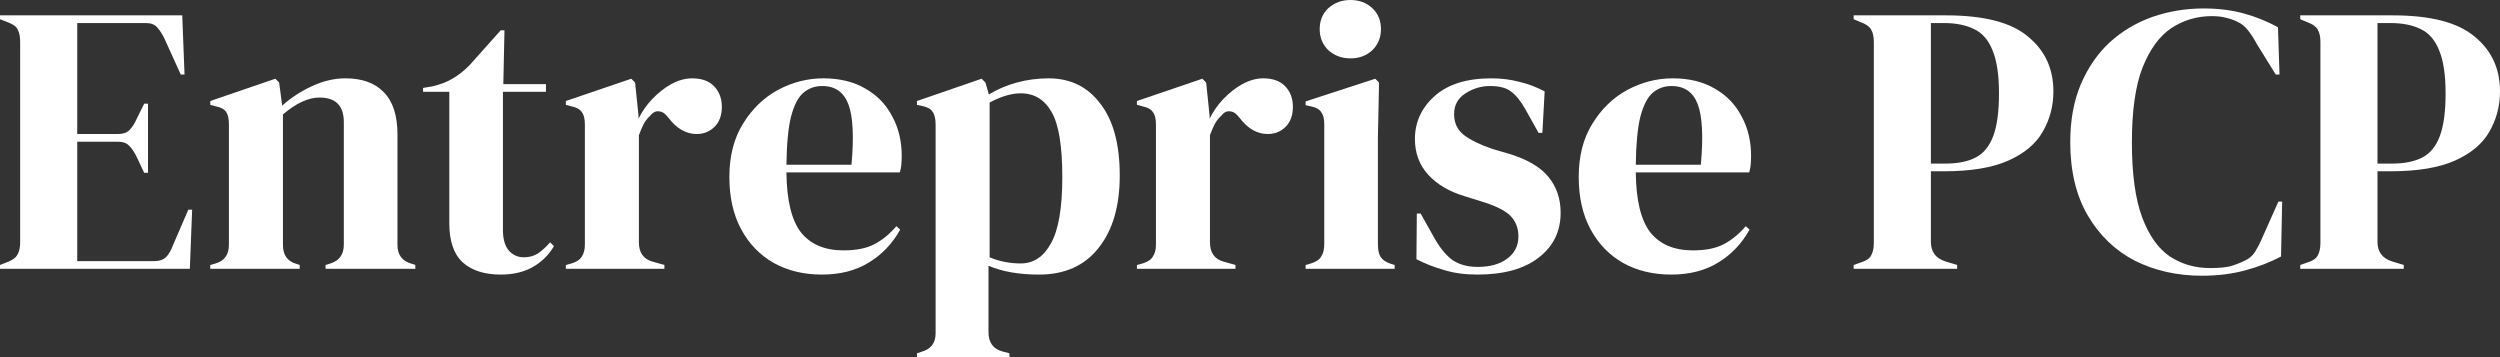
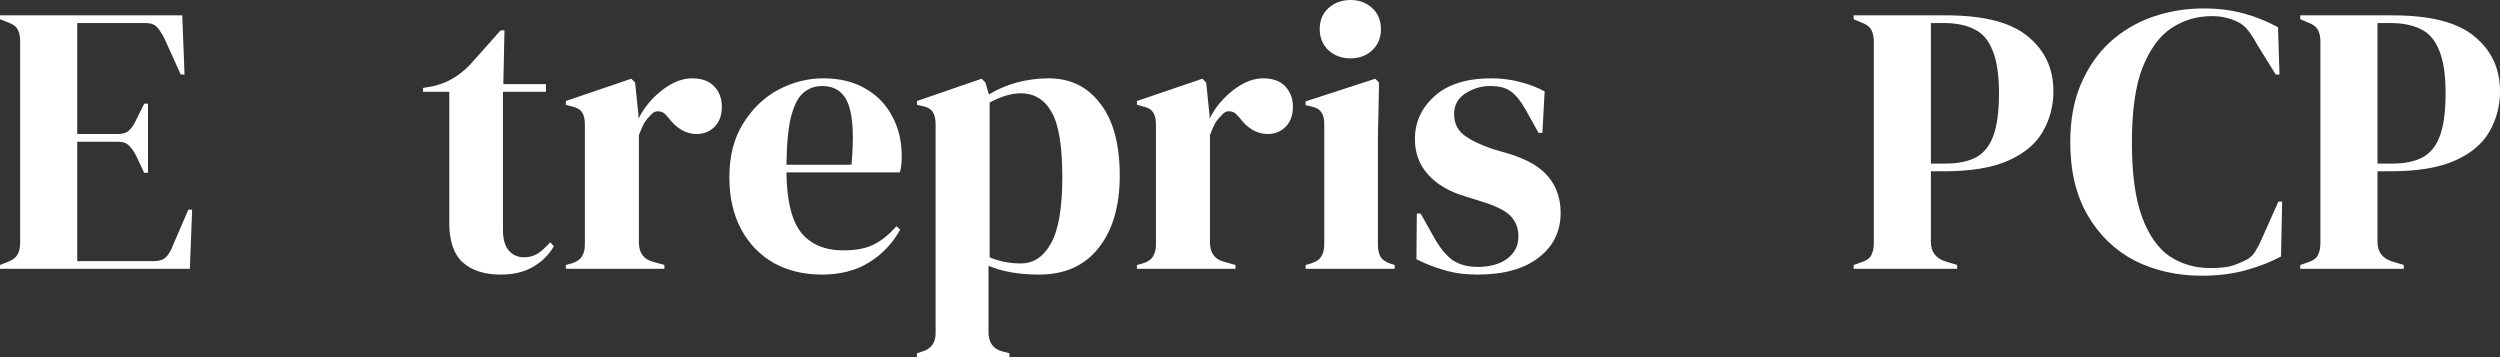
<svg xmlns="http://www.w3.org/2000/svg" width="217" height="31" viewBox="0 0 217 31" fill="none">
  <rect x="0" y="0" width="217" height="31" fill="#333333" stroke="none" />
  <path d="M0 23.333V23L0.76 22.7C1.134 22.544 1.387 22.344 1.519 22.1C1.673 21.833 1.75 21.478 1.75 21.033V3.633C1.75 3.189 1.684 2.844 1.552 2.6C1.442 2.333 1.178 2.122 0.76 1.967L0 1.667V1.333H15.819L16.017 6.467H15.687L14.267 3.333C14.068 2.933 13.859 2.611 13.639 2.367C13.419 2.122 13.089 2 12.648 2H6.704V11.633H10.238C10.678 11.633 11.008 11.522 11.228 11.3C11.47 11.056 11.68 10.733 11.856 10.333L12.516 9H12.847V15H12.516L11.856 13.6C11.658 13.2 11.448 12.889 11.228 12.667C11.008 12.422 10.678 12.3 10.238 12.3H6.704V22.667H13.375C13.815 22.667 14.156 22.556 14.399 22.333C14.641 22.089 14.839 21.756 14.993 21.333L16.347 18.2H16.677L16.479 23.333H0Z" fill="white" />
-   <path d="M18.252 23.333V23L18.715 22.867C19.485 22.644 19.87 22.1 19.87 21.233V10.8C19.87 10.311 19.793 9.956 19.639 9.733C19.485 9.489 19.188 9.322 18.747 9.233L18.252 9.1V8.767L23.899 6.833L24.23 7.167L24.494 9.167C25.264 8.478 26.134 7.911 27.103 7.467C28.071 7.022 29.029 6.8 29.976 6.8C31.429 6.8 32.541 7.2 33.311 8C34.104 8.8 34.5 10.022 34.5 11.667V21.267C34.5 22.133 34.919 22.678 35.755 22.9L36.052 23V23.333H28.259V23L28.688 22.867C29.459 22.622 29.844 22.078 29.844 21.233V10.6C29.844 9.178 29.139 8.467 27.73 8.467C26.762 8.467 25.705 8.956 24.56 9.933V21.267C24.56 22.133 24.945 22.678 25.716 22.9L26.013 23V23.333H18.252Z" fill="white" />
  <path d="M43.458 23.833C42.049 23.833 40.948 23.478 40.155 22.767C39.385 22.056 38.999 20.922 38.999 19.367V7.967H36.721V7.633L37.513 7.5C38.196 7.344 38.779 7.122 39.264 6.833C39.77 6.544 40.265 6.156 40.75 5.667L43.458 2.633H43.788L43.689 7.3H47.388V7.967H43.656V19.967C43.656 20.744 43.821 21.333 44.151 21.733C44.504 22.133 44.944 22.333 45.472 22.333C45.935 22.333 46.342 22.222 46.694 22C47.046 21.756 47.399 21.433 47.751 21.033L48.081 21.367C47.641 22.122 47.035 22.722 46.265 23.167C45.494 23.611 44.559 23.833 43.458 23.833Z" fill="white" />
  <path d="M49.116 23.333V23L49.611 22.867C50.051 22.733 50.349 22.533 50.503 22.267C50.679 22 50.767 21.656 50.767 21.233V10.8C50.767 10.311 50.679 9.956 50.503 9.733C50.349 9.489 50.051 9.322 49.611 9.233L49.116 9.1V8.767L54.796 6.833L55.126 7.167L55.423 10.033V10.3C55.732 9.678 56.128 9.111 56.612 8.6C57.119 8.067 57.669 7.633 58.264 7.3C58.88 6.967 59.486 6.8 60.08 6.8C60.916 6.8 61.555 7.033 61.995 7.5C62.436 7.967 62.656 8.556 62.656 9.267C62.656 10.022 62.436 10.611 61.995 11.033C61.577 11.433 61.071 11.633 60.476 11.633C59.551 11.633 58.737 11.167 58.032 10.233L57.966 10.167C57.746 9.856 57.493 9.689 57.207 9.667C56.921 9.622 56.656 9.756 56.414 10.067C56.194 10.267 56.007 10.511 55.853 10.8C55.721 11.067 55.589 11.378 55.456 11.733V21.033C55.456 21.922 55.842 22.478 56.612 22.7L57.669 23V23.333H49.116Z" fill="white" />
  <path d="M71.466 6.8C72.897 6.8 74.119 7.1 75.132 7.7C76.145 8.278 76.915 9.078 77.444 10.1C77.994 11.1 78.269 12.244 78.269 13.533C78.269 13.778 78.258 14.033 78.236 14.3C78.214 14.544 78.17 14.767 78.104 14.967H68.263C68.285 17.367 68.703 19.1 69.518 20.167C70.354 21.211 71.587 21.733 73.216 21.733C74.317 21.733 75.209 21.556 75.891 21.2C76.574 20.844 77.212 20.322 77.807 19.633L78.137 19.933C77.454 21.156 76.541 22.111 75.396 22.8C74.273 23.489 72.919 23.833 71.334 23.833C69.771 23.833 68.384 23.5 67.173 22.833C65.962 22.144 65.015 21.167 64.333 19.9C63.65 18.633 63.309 17.122 63.309 15.367C63.309 13.544 63.705 12 64.498 10.733C65.29 9.444 66.303 8.467 67.536 7.8C68.791 7.133 70.101 6.8 71.466 6.8ZM71.367 7.467C70.729 7.467 70.178 7.667 69.716 8.067C69.275 8.444 68.923 9.133 68.659 10.133C68.417 11.111 68.285 12.5 68.263 14.3H73.91C74.13 11.878 74.042 10.133 73.646 9.067C73.249 8 72.49 7.467 71.367 7.467Z" fill="white" />
  <path d="M79.592 31V30.667L79.989 30.533C80.803 30.311 81.211 29.778 81.211 28.933V10.8C81.211 10.311 81.123 9.944 80.946 9.7C80.792 9.456 80.495 9.289 80.055 9.2L79.592 9.1V8.767L85.207 6.833L85.537 7.167L85.834 8.2C86.561 7.756 87.364 7.411 88.245 7.167C89.147 6.922 90.072 6.8 91.019 6.8C92.912 6.8 94.409 7.533 95.51 9C96.633 10.444 97.194 12.522 97.194 15.233C97.194 17.9 96.578 20 95.345 21.533C94.134 23.067 92.417 23.833 90.193 23.833C88.454 23.833 86.99 23.578 85.801 23.067V28.833C85.801 29.722 86.197 30.278 86.99 30.5L87.617 30.667V31H79.592ZM88.608 22.867C89.709 22.867 90.579 22.289 91.217 21.133C91.877 19.978 92.208 18.056 92.208 15.367C92.208 12.678 91.9 10.8 91.283 9.733C90.667 8.644 89.775 8.1 88.608 8.1C87.793 8.1 86.891 8.367 85.9 8.9V22.333C86.737 22.689 87.639 22.867 88.608 22.867Z" fill="white" />
  <path d="M98.685 23.333V23L99.18 22.867C99.62 22.733 99.918 22.533 100.072 22.267C100.248 22 100.336 21.656 100.336 21.233V10.8C100.336 10.311 100.248 9.956 100.072 9.733C99.918 9.489 99.62 9.322 99.18 9.233L98.685 9.1V8.767L104.365 6.833L104.695 7.167L104.992 10.033V10.3C105.301 9.678 105.697 9.111 106.181 8.6C106.688 8.067 107.238 7.633 107.832 7.3C108.449 6.967 109.054 6.8 109.649 6.8C110.485 6.8 111.124 7.033 111.564 7.5C112.004 7.967 112.225 8.556 112.225 9.267C112.225 10.022 112.004 10.611 111.564 11.033C111.146 11.433 110.639 11.633 110.045 11.633C109.12 11.633 108.306 11.167 107.601 10.233L107.535 10.167C107.315 9.856 107.062 9.689 106.776 9.667C106.489 9.622 106.225 9.756 105.983 10.067C105.763 10.267 105.576 10.511 105.422 10.8C105.29 11.067 105.157 11.378 105.025 11.733V21.033C105.025 21.922 105.411 22.478 106.181 22.7L107.238 23V23.333H98.685Z" fill="white" />
  <path d="M117.225 5.067C116.476 5.067 115.838 4.833 115.309 4.367C114.803 3.878 114.55 3.267 114.55 2.533C114.55 1.778 114.803 1.167 115.309 0.7C115.838 0.233 116.476 0 117.225 0C117.973 0 118.601 0.233 119.107 0.7C119.614 1.167 119.867 1.778 119.867 2.533C119.867 3.267 119.614 3.878 119.107 4.367C118.601 4.833 117.973 5.067 117.225 5.067ZM113.328 23.333V23L113.79 22.867C114.231 22.733 114.528 22.533 114.682 22.267C114.858 22 114.946 21.644 114.946 21.2V10.767C114.946 10.3 114.858 9.956 114.682 9.733C114.528 9.489 114.231 9.322 113.79 9.233L113.328 9.133V8.8L119.371 6.833L119.702 7.167L119.603 11.9V21.233C119.603 21.678 119.68 22.033 119.834 22.3C120.01 22.567 120.307 22.767 120.725 22.9L121.056 23V23.333H113.328Z" fill="white" />
  <path d="M128.231 23.833C127.152 23.833 126.183 23.7 125.325 23.433C124.466 23.189 123.674 22.878 122.947 22.5L122.98 18.533H123.31L124.433 20.533C124.917 21.422 125.446 22.089 126.018 22.533C126.613 22.956 127.361 23.167 128.264 23.167C129.321 23.167 130.168 22.933 130.807 22.467C131.467 21.978 131.798 21.333 131.798 20.533C131.798 19.8 131.566 19.2 131.104 18.733C130.642 18.267 129.783 17.844 128.528 17.467L127.141 17.033C125.798 16.633 124.741 16.011 123.971 15.167C123.2 14.322 122.815 13.289 122.815 12.067C122.815 10.6 123.387 9.356 124.532 8.333C125.677 7.311 127.317 6.8 129.453 6.8C130.311 6.8 131.115 6.9 131.864 7.1C132.634 7.278 133.372 7.556 134.076 7.933L133.878 11.533H133.548L132.392 9.467C131.974 8.733 131.555 8.222 131.137 7.933C130.741 7.622 130.135 7.467 129.321 7.467C128.572 7.467 127.868 7.678 127.207 8.1C126.547 8.522 126.216 9.122 126.216 9.9C126.216 10.656 126.492 11.256 127.042 11.7C127.614 12.144 128.451 12.556 129.552 12.933L131.038 13.367C132.623 13.856 133.757 14.533 134.44 15.4C135.122 16.244 135.463 17.267 135.463 18.467C135.463 20.089 134.825 21.389 133.548 22.367C132.293 23.344 130.521 23.833 128.231 23.833Z" fill="white" />
-   <path d="M145.19 6.8C146.622 6.8 147.843 7.1 148.856 7.7C149.869 8.278 150.64 9.078 151.168 10.1C151.718 11.1 151.994 12.244 151.994 13.533C151.994 13.778 151.983 14.033 151.961 14.3C151.938 14.544 151.894 14.767 151.828 14.967H141.987C142.009 17.367 142.427 19.1 143.242 20.167C144.079 21.211 145.312 21.733 146.941 21.733C148.042 21.733 148.933 21.556 149.616 21.2C150.298 20.844 150.937 20.322 151.531 19.633L151.861 19.933C151.179 21.156 150.265 22.111 149.12 22.8C147.998 23.489 146.644 23.833 145.058 23.833C143.495 23.833 142.108 23.5 140.897 22.833C139.686 22.144 138.74 21.167 138.057 19.9C137.375 18.633 137.033 17.122 137.033 15.367C137.033 13.544 137.43 12 138.222 10.733C139.015 9.444 140.028 8.467 141.261 7.8C142.516 7.133 143.825 6.8 145.19 6.8ZM145.091 7.467C144.453 7.467 143.903 7.667 143.44 8.067C143 8.444 142.648 9.133 142.383 10.133C142.141 11.111 142.009 12.5 141.987 14.3H147.634C147.854 11.878 147.766 10.133 147.37 9.067C146.974 8 146.214 7.467 145.091 7.467Z" fill="white" />
  <path d="M160.897 23.333V23L161.558 22.767C161.998 22.633 162.284 22.433 162.416 22.167C162.57 21.9 162.648 21.544 162.648 21.1V3.633C162.648 3.189 162.57 2.833 162.416 2.567C162.262 2.3 161.965 2.089 161.525 1.933L160.897 1.667V1.333H168.922C172.203 1.333 174.569 1.944 176.022 3.167C177.497 4.367 178.235 5.956 178.235 7.933C178.235 9.2 177.927 10.367 177.31 11.433C176.716 12.478 175.725 13.311 174.338 13.933C172.951 14.556 171.08 14.867 168.724 14.867H167.601V21C167.601 21.867 168.03 22.433 168.889 22.7L169.88 23V23.333H160.897ZM167.601 14.2H168.856C169.935 14.2 170.816 14.022 171.498 13.667C172.181 13.311 172.687 12.689 173.017 11.8C173.347 10.911 173.513 9.678 173.513 8.1C173.513 6.5 173.325 5.256 172.951 4.367C172.599 3.478 172.07 2.867 171.366 2.533C170.661 2.178 169.781 2 168.724 2H167.601V14.2Z" fill="white" />
  <path d="M191.124 23.933C188.989 23.933 187.051 23.5 185.312 22.633C183.595 21.744 182.23 20.433 181.217 18.7C180.204 16.967 179.698 14.844 179.698 12.333C179.698 10.422 180.006 8.744 180.622 7.3C181.239 5.856 182.075 4.644 183.132 3.667C184.211 2.689 185.444 1.956 186.831 1.467C188.24 0.978 189.726 0.733 191.289 0.733C192.544 0.733 193.7 0.878 194.757 1.167C195.814 1.456 196.804 1.856 197.729 2.367L197.861 6.467H197.531L195.88 3.8C195.659 3.378 195.417 3 195.153 2.667C194.889 2.311 194.559 2.044 194.162 1.867C193.832 1.711 193.502 1.6 193.172 1.533C192.863 1.444 192.467 1.4 191.983 1.4C190.706 1.4 189.539 1.744 188.482 2.433C187.447 3.122 186.611 4.267 185.972 5.867C185.356 7.444 185.048 9.611 185.048 12.367C185.048 15.1 185.345 17.267 185.939 18.867C186.534 20.444 187.337 21.578 188.35 22.267C189.385 22.933 190.541 23.267 191.818 23.267C192.522 23.267 193.084 23.222 193.502 23.133C193.92 23.022 194.338 22.867 194.757 22.667C195.175 22.489 195.494 22.233 195.714 21.9C195.935 21.544 196.133 21.167 196.309 20.767L197.762 17.5H198.092L197.993 22.267C197.068 22.756 196.034 23.156 194.889 23.467C193.744 23.778 192.489 23.933 191.124 23.933Z" fill="white" />
  <path d="M199.662 23.333V23L200.323 22.767C200.763 22.633 201.049 22.433 201.181 22.167C201.335 21.9 201.412 21.544 201.412 21.1V3.633C201.412 3.189 201.335 2.833 201.181 2.567C201.027 2.3 200.73 2.089 200.29 1.933L199.662 1.667V1.333H207.687C210.968 1.333 213.334 1.944 214.787 3.167C216.262 4.367 217 5.956 217 7.933C217 9.2 216.692 10.367 216.075 11.433C215.481 12.478 214.49 13.311 213.103 13.933C211.716 14.556 209.845 14.867 207.489 14.867H206.366V21C206.366 21.867 206.795 22.433 207.654 22.7L208.645 23V23.333H199.662ZM206.366 14.2H207.621C208.7 14.2 209.581 14.022 210.263 13.667C210.946 13.311 211.452 12.689 211.782 11.8C212.112 10.911 212.278 9.678 212.278 8.1C212.278 6.5 212.09 5.256 211.716 4.367C211.364 3.478 210.835 2.867 210.131 2.533C209.426 2.178 208.546 2 207.489 2H206.366V14.2Z" fill="white" />
</svg>